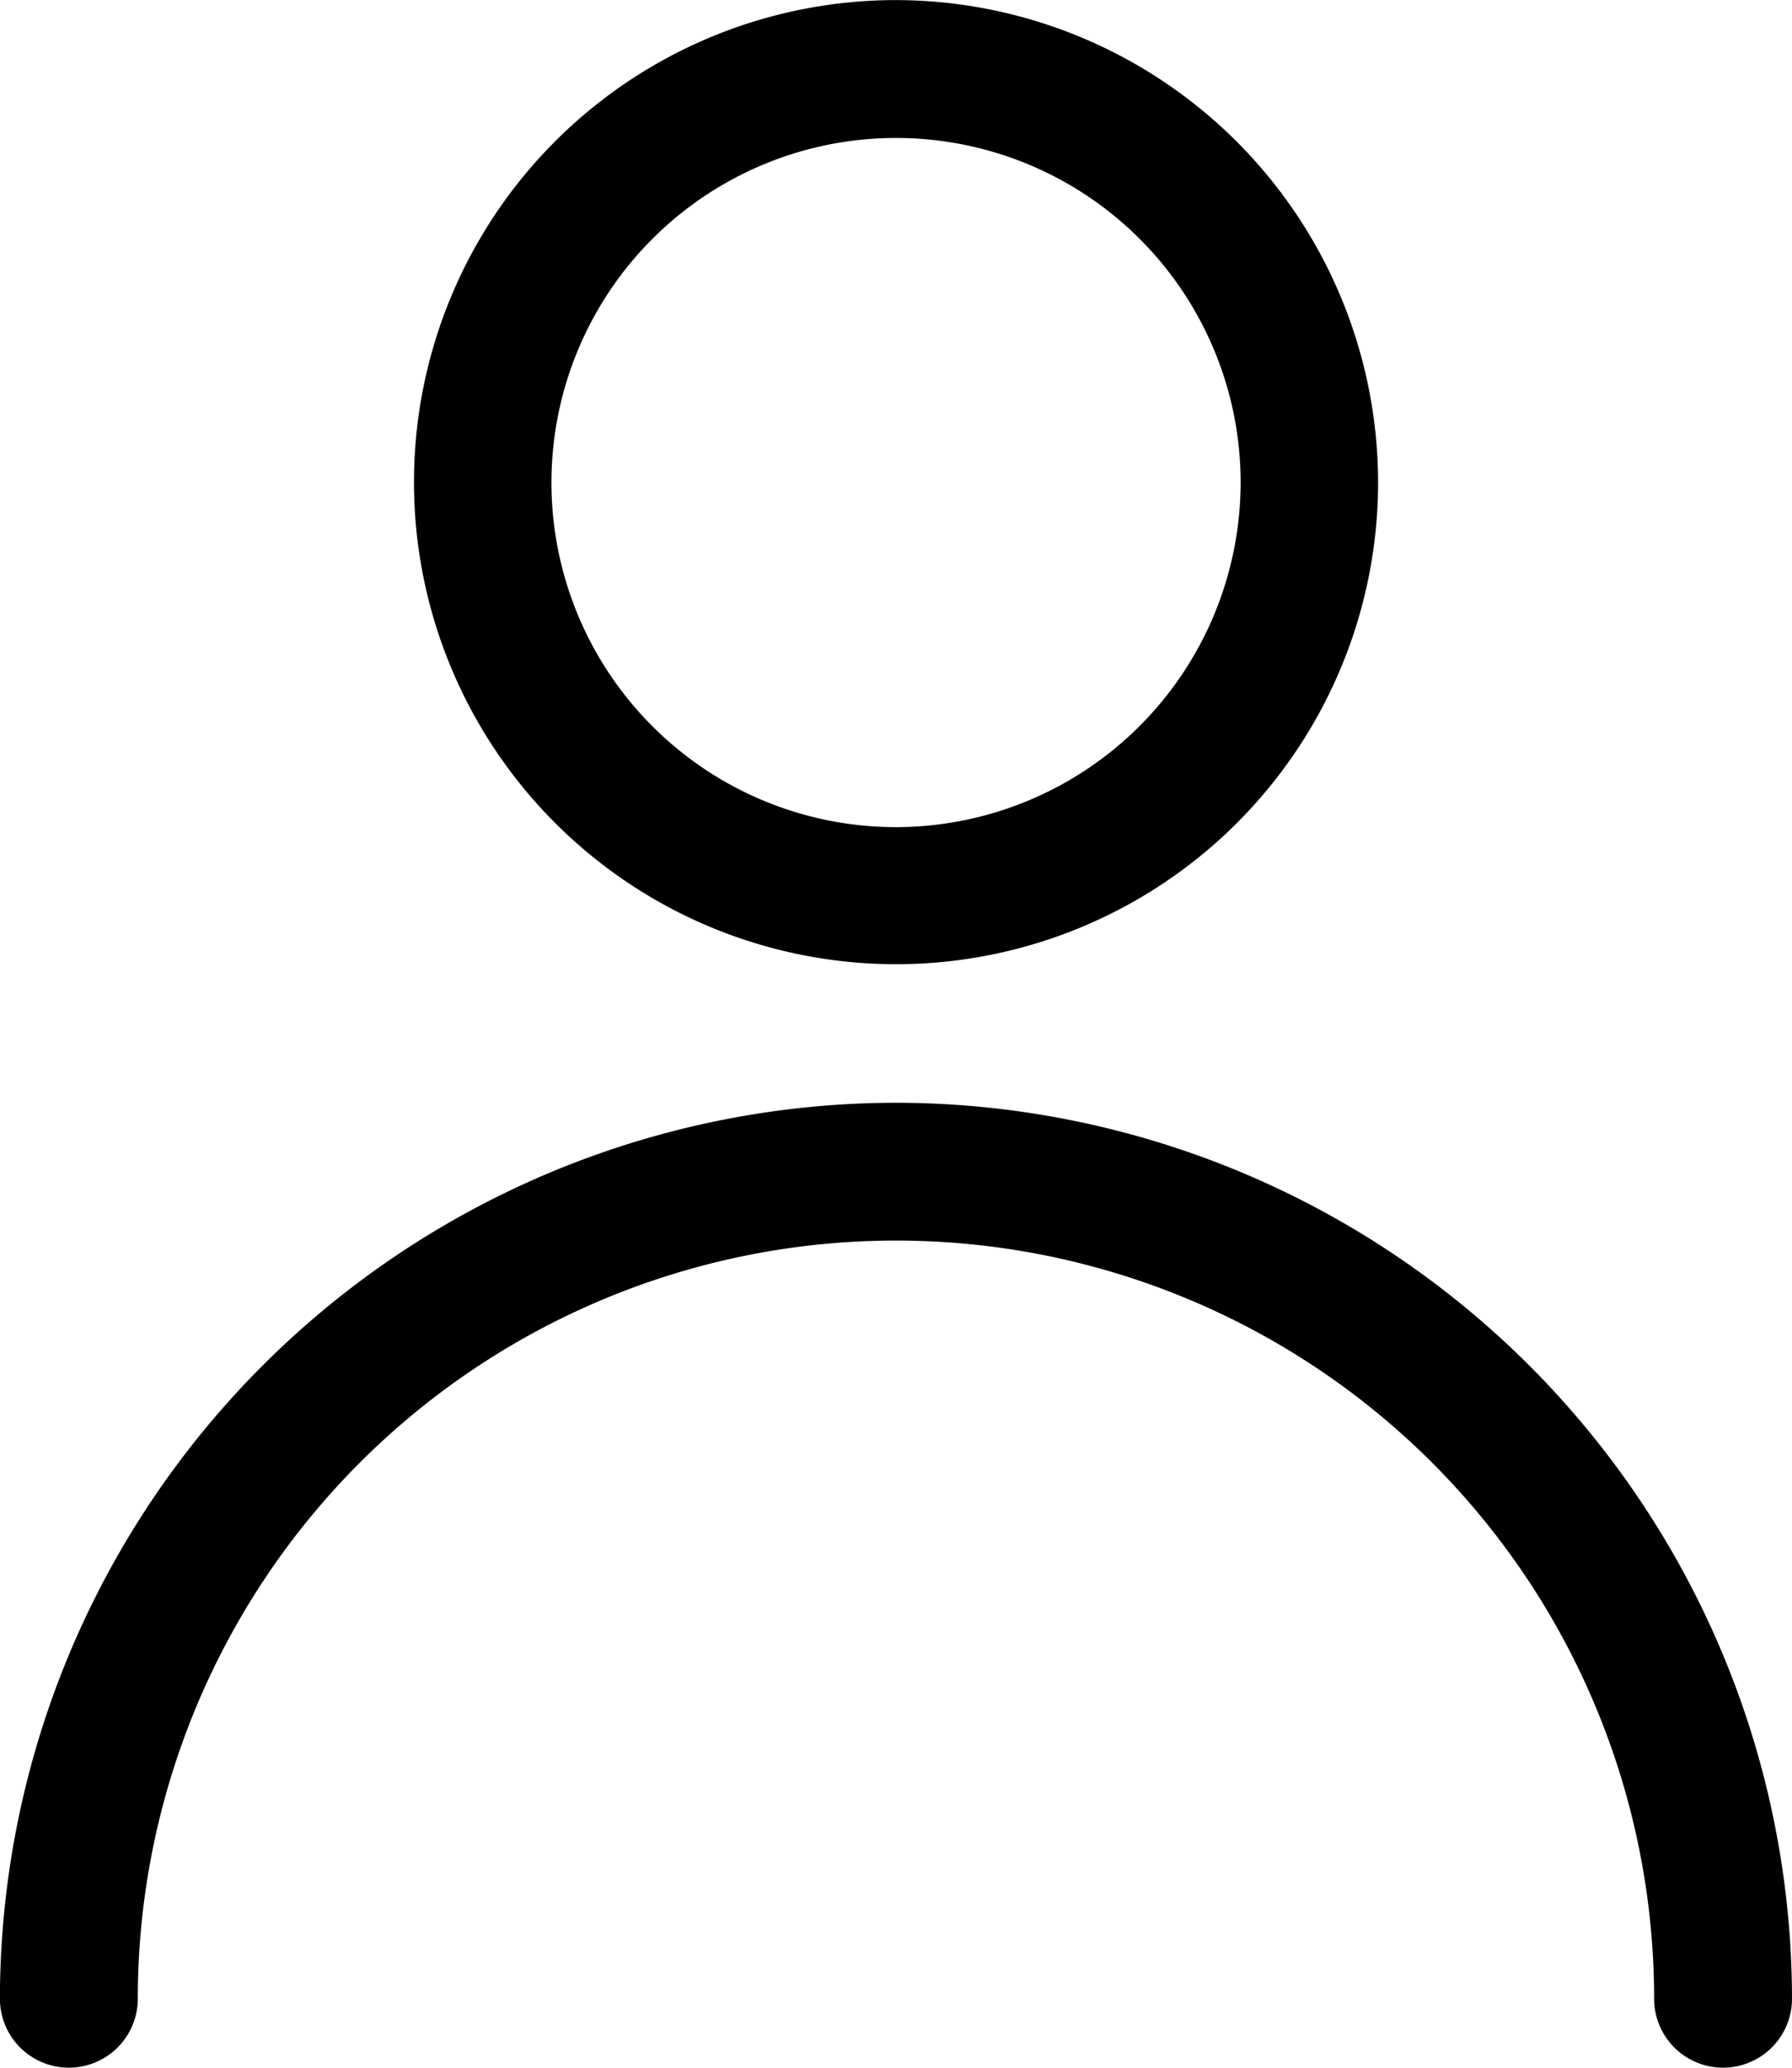
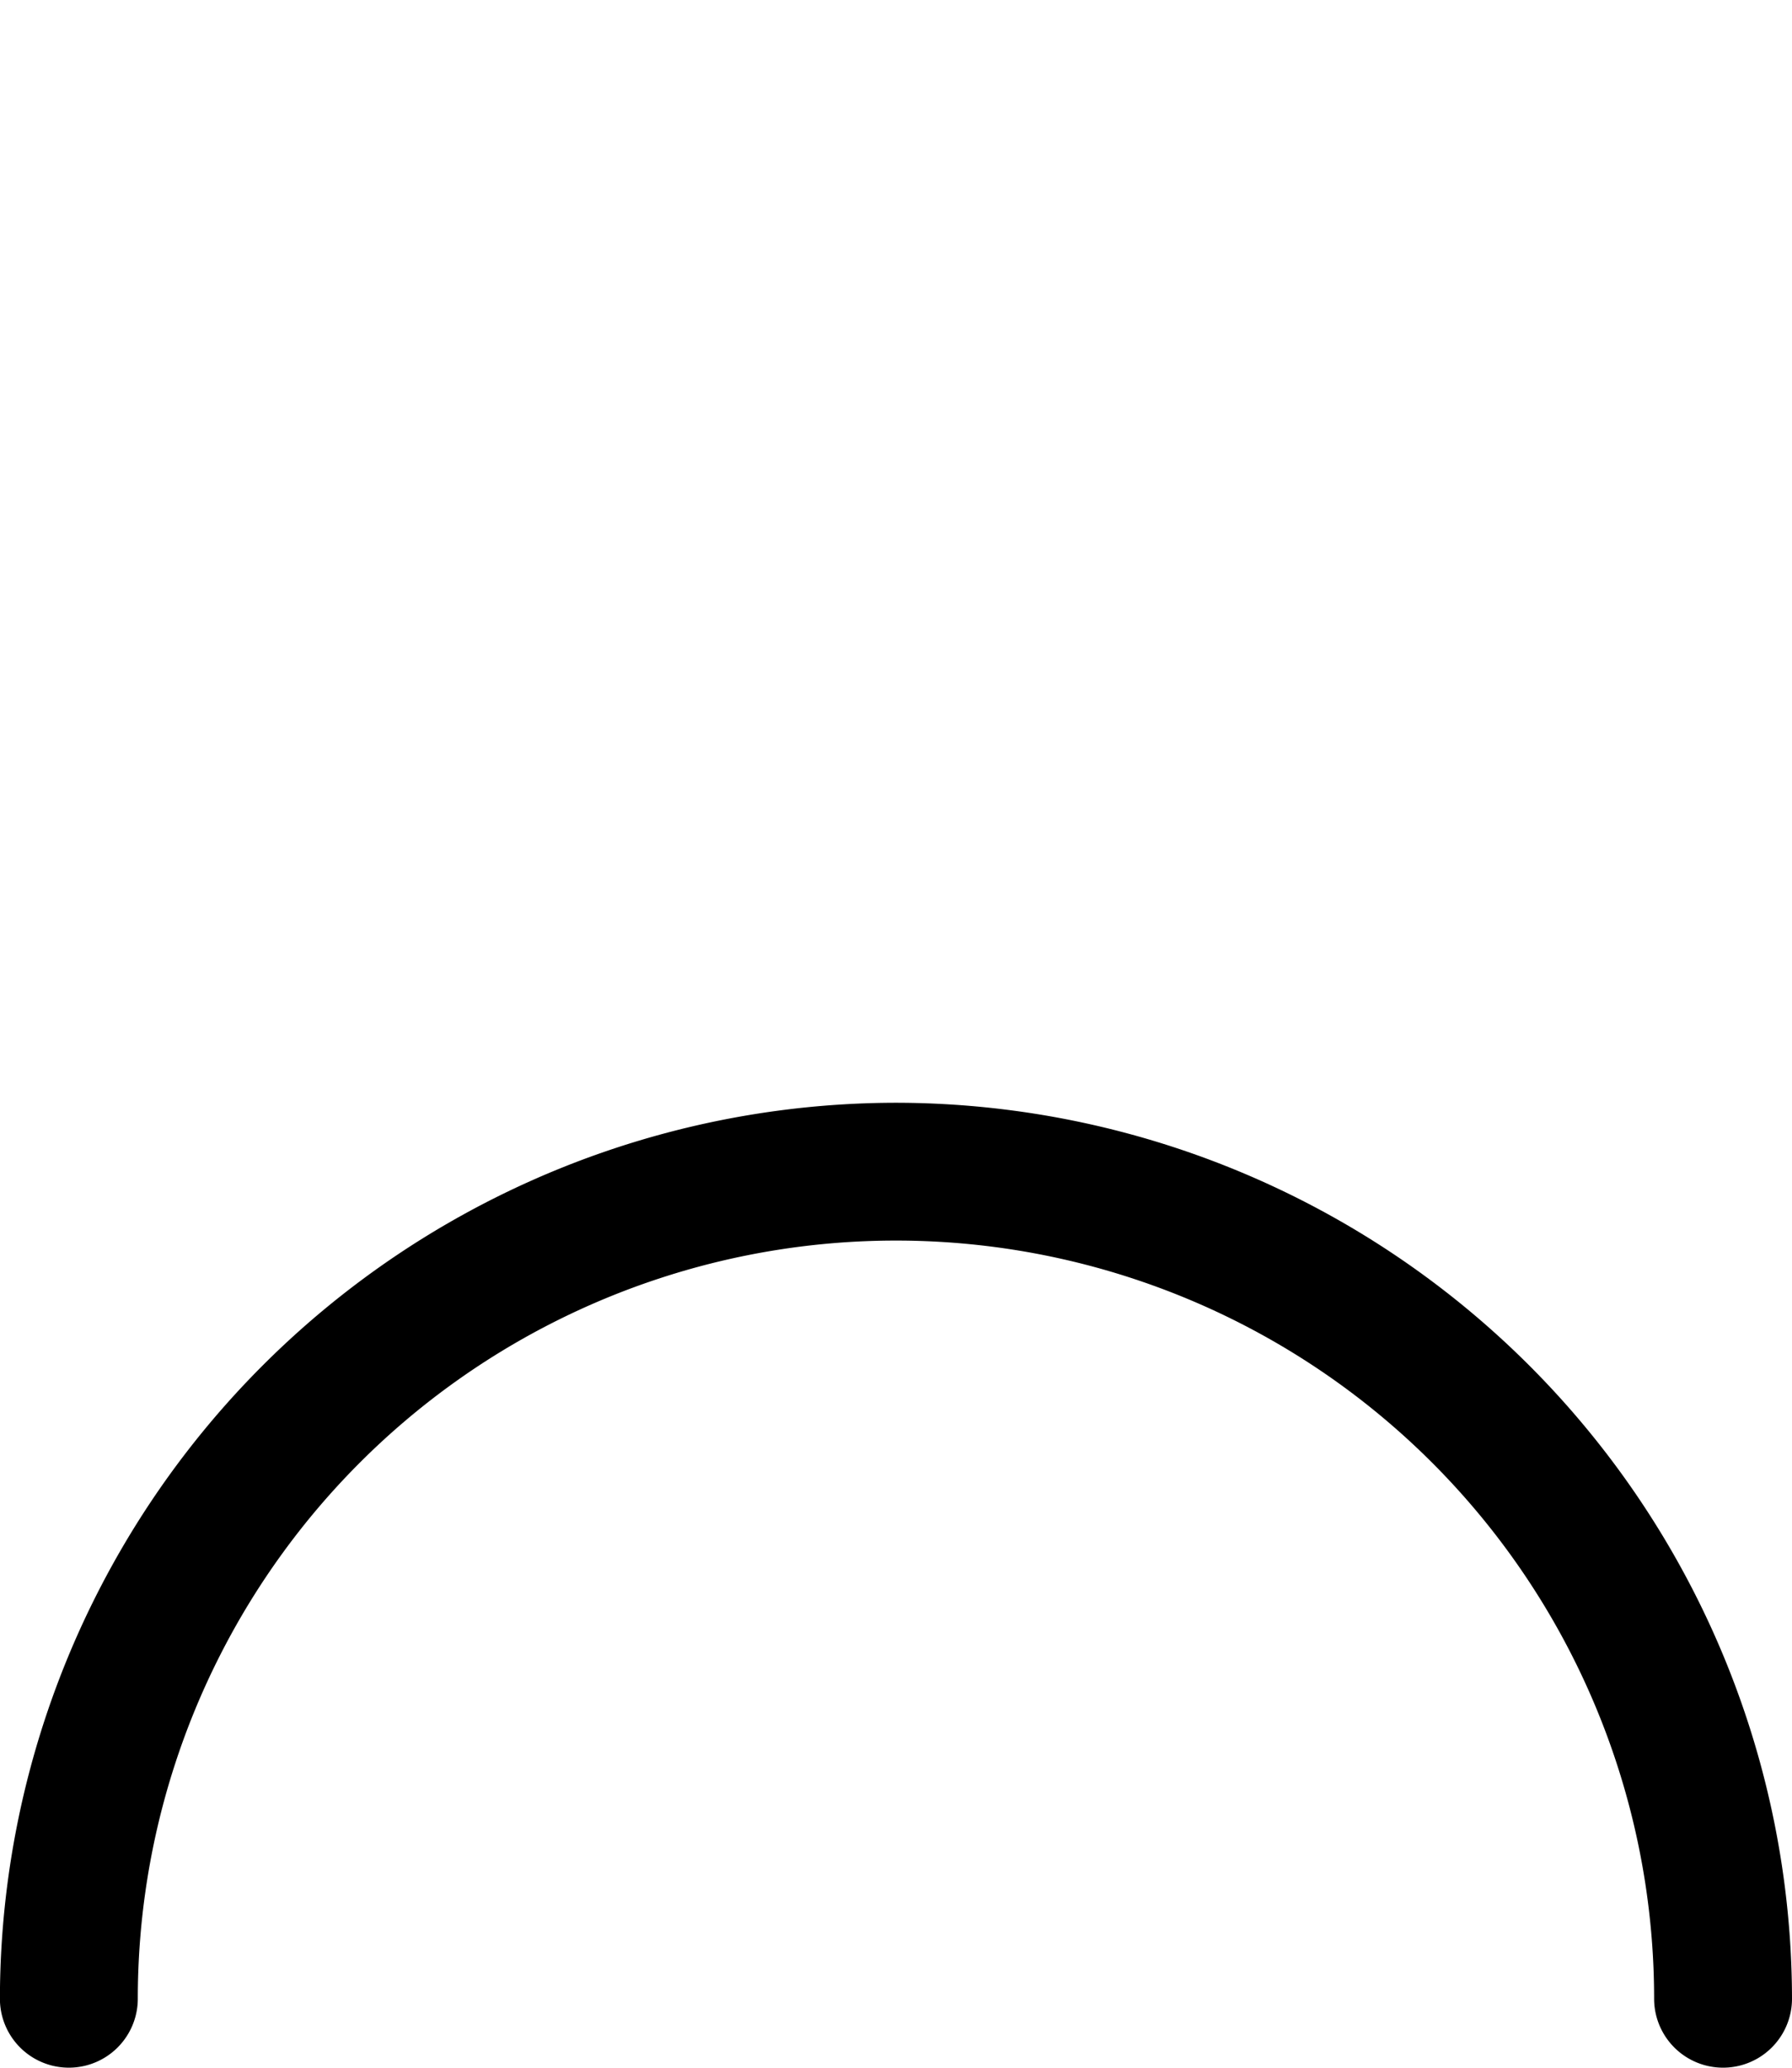
<svg xmlns="http://www.w3.org/2000/svg" width="21.561" height="24.878" viewBox="0 0 21.561 24.878">
  <g id="icon-user" transform="translate(-2.658 0.169)">
    <g id="Group_25" data-name="Group 25" transform="translate(2.658 13.099)">
      <g id="Group_24" data-name="Group 24" transform="translate(0 0)">
        <path id="Path_72" data-name="Path 72" d="M117.446,234.667a10.793,10.793,0,0,0-10.781,10.78.829.829,0,1,0,1.659,0,9.122,9.122,0,0,1,18.244,0,.829.829,0,1,0,1.659,0A10.793,10.793,0,0,0,117.446,234.667Z" transform="translate(-106.666 -234.667)" />
      </g>
    </g>
    <g id="Group_27" data-name="Group 27" transform="translate(7.634 -0.168)">
      <g id="Group_26" data-name="Group 26" transform="translate(0 0)">
-         <path id="Path_73" data-name="Path 73" d="M176.471,64a5.8,5.8,0,1,0,5.8,5.8A5.811,5.811,0,0,0,176.471,64Zm0,9.951a4.146,4.146,0,1,1,4.146-4.146A4.152,4.152,0,0,1,176.471,73.951Z" transform="translate(-170.666 -64)" />
-       </g>
+         </g>
    </g>
  </g>
</svg>